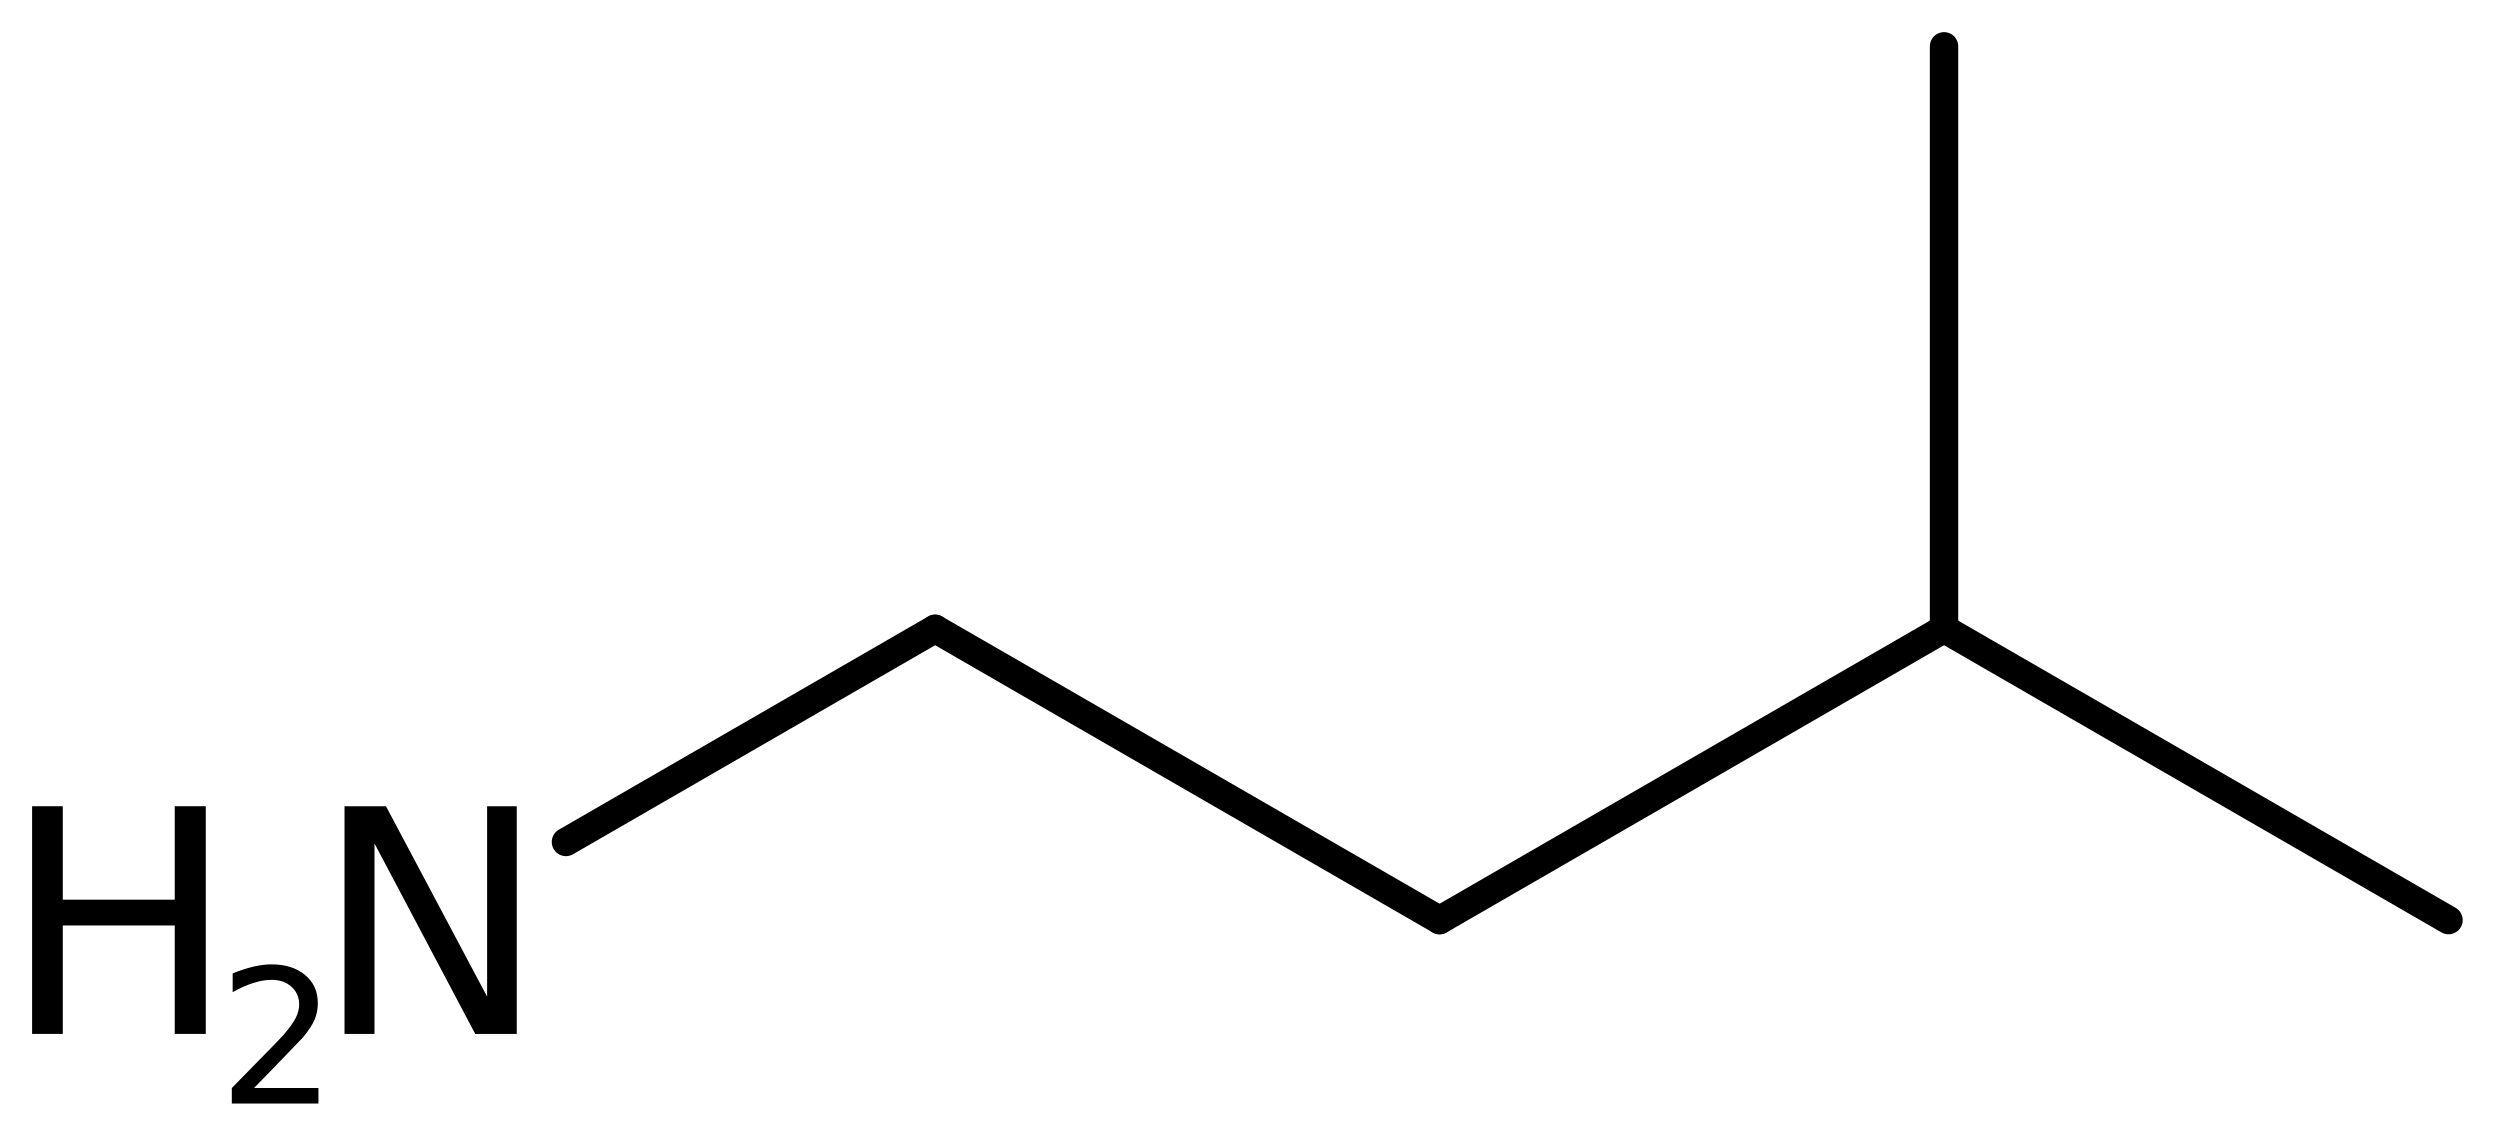
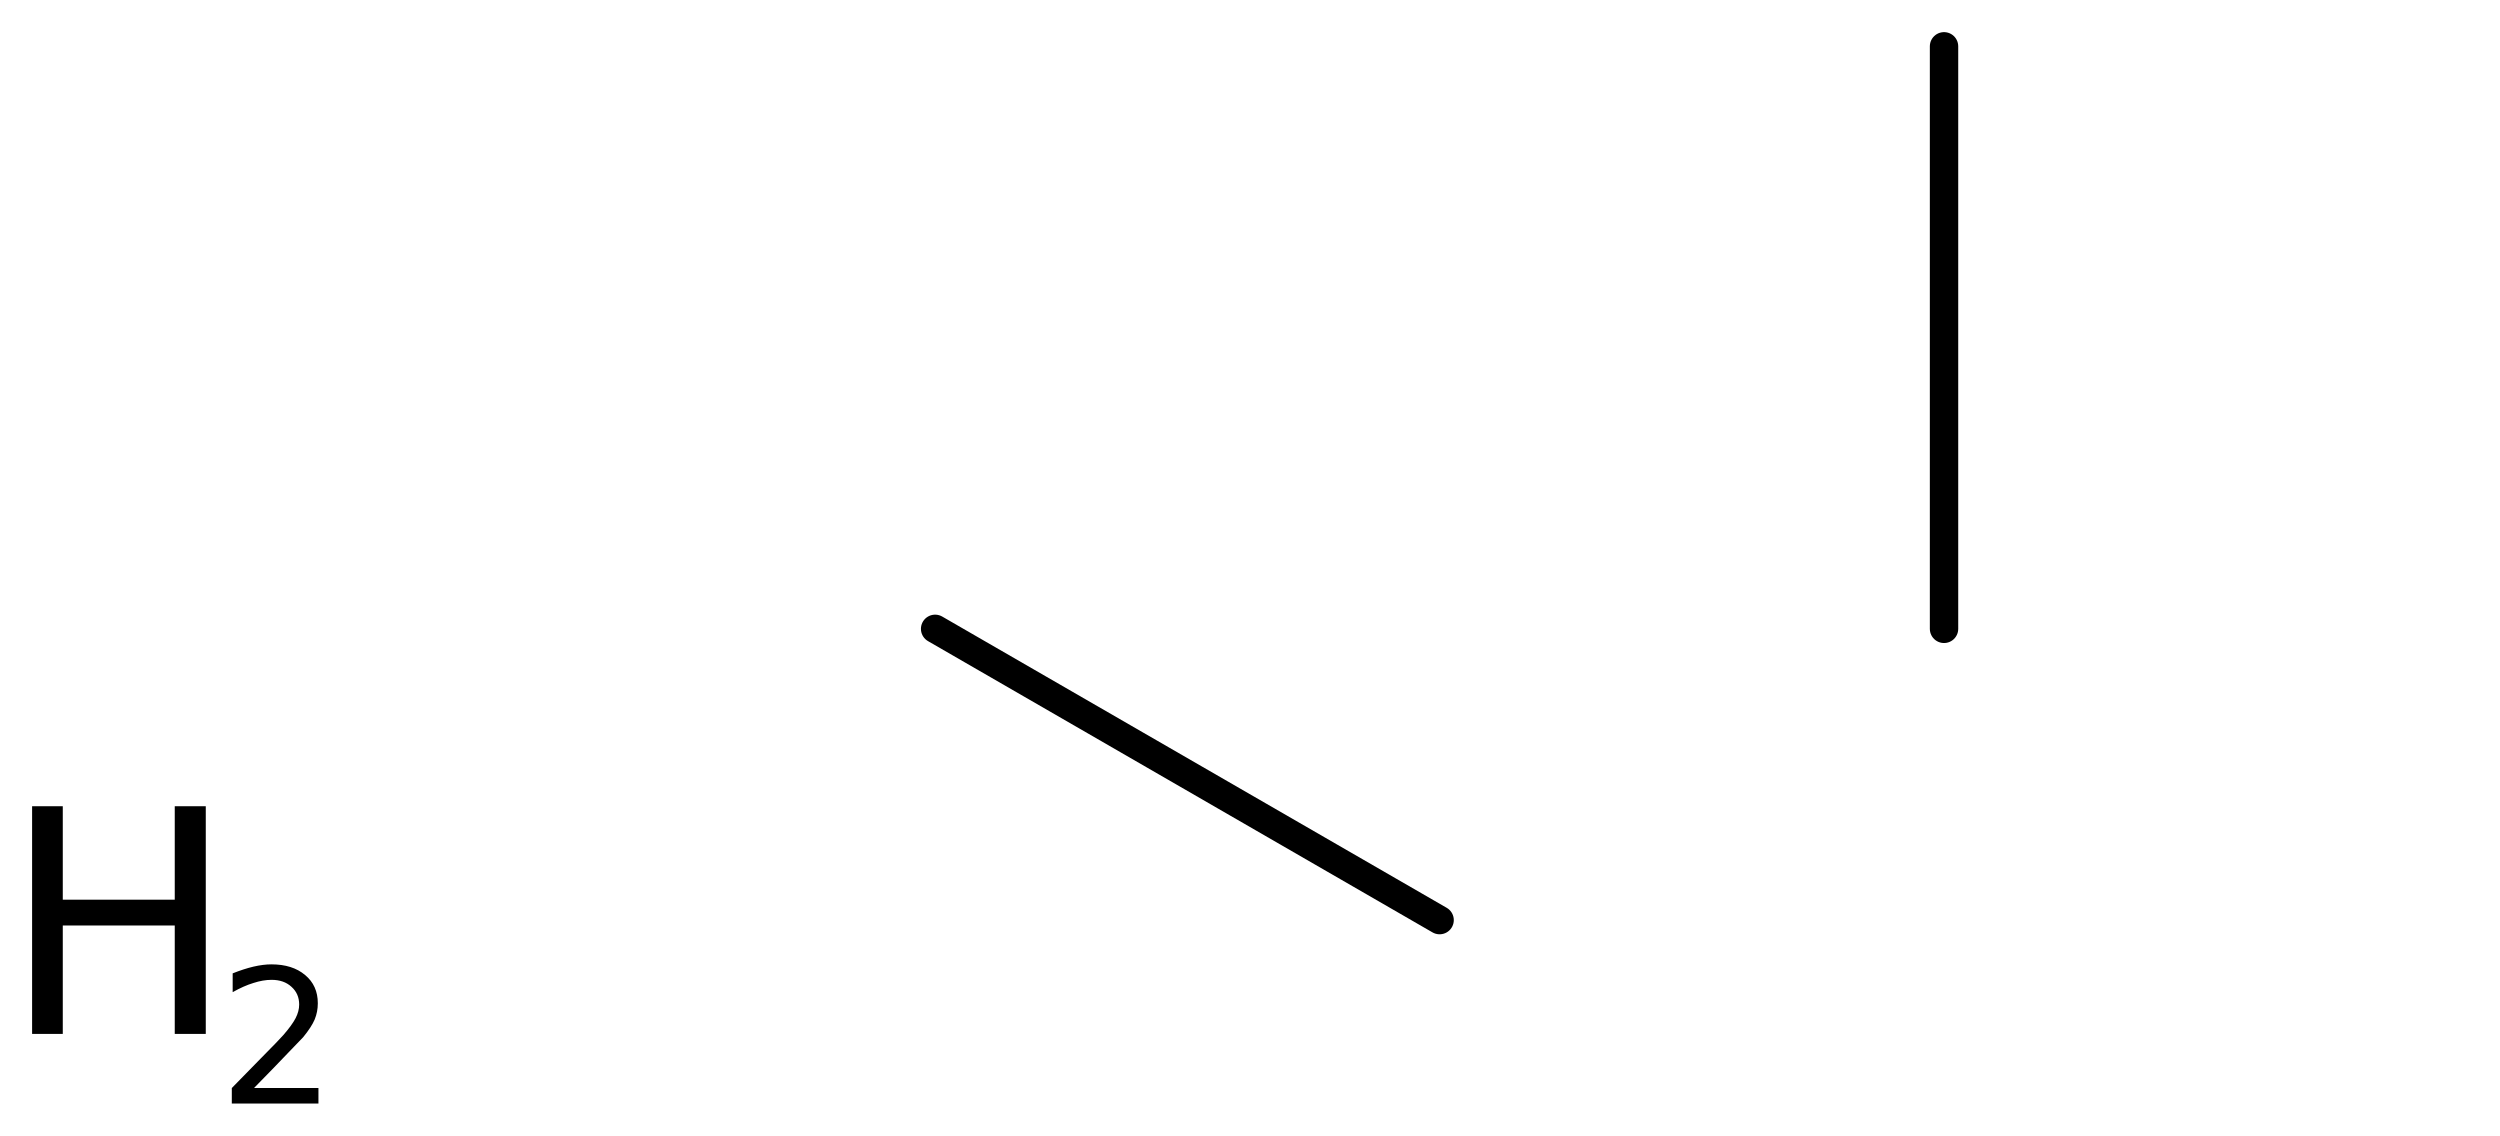
<svg xmlns="http://www.w3.org/2000/svg" version="1.2" width="43.604mm" height="19.807mm" viewBox="0 0 43.604 19.807">
  <desc>Generated by the Chemistry Development Kit (http://github.com/cdk)</desc>
  <g stroke-linecap="round" stroke-linejoin="round" stroke="#000000" stroke-width=".495" fill="#000000">
-     <rect x=".0" y=".0" width="44.0" height="20.0" fill="#FFFFFF" stroke="none" />
    <g id="mol1" class="mol">
-       <line id="mol1bnd1" class="bond" x1="42.706" y1="16.048" x2="33.907" y2="10.968" />
      <line id="mol1bnd2" class="bond" x1="33.907" y1="10.968" x2="33.907" y2=".808" />
-       <line id="mol1bnd3" class="bond" x1="33.907" y1="10.968" x2="25.109" y2="16.048" />
      <line id="mol1bnd4" class="bond" x1="25.109" y1="16.048" x2="16.31" y2="10.968" />
-       <line id="mol1bnd5" class="bond" x1="16.31" y1="10.968" x2="9.871" y2="14.685" />
      <g id="mol1atm6" class="atom">
-         <path d="M6.009 14.062h.723l1.764 3.321v-3.321h.517v3.971h-.724l-1.757 -3.321v3.321h-.523v-3.971z" stroke="none" />
-         <path d="M.56 14.062h.535v1.63h1.953v-1.63h.541v3.971h-.541v-1.891h-1.953v1.891h-.535v-3.971z" stroke="none" />
+         <path d="M.56 14.062h.535v1.63h1.953v-1.63h.541v3.971h-.541v-1.891h-1.953v1.891h-.535v-3.971" stroke="none" />
        <path d="M4.43 18.977h1.124v.27h-1.511v-.27q.183 -.19 .5 -.511q.318 -.321 .398 -.412q.153 -.176 .215 -.296q.062 -.121 .062 -.237q.0 -.19 -.135 -.31q-.131 -.121 -.346 -.121q-.15 .0 -.318 .055q-.168 .051 -.361 .16v-.328q.193 -.077 .361 -.117q.172 -.04 .314 -.04q.369 .0 .588 .186q.222 .183 .222 .493q.0 .149 -.054 .281q-.055 .131 -.201 .31q-.04 .044 -.256 .266q-.211 .223 -.602 .621z" stroke="none" />
      </g>
    </g>
  </g>
</svg>